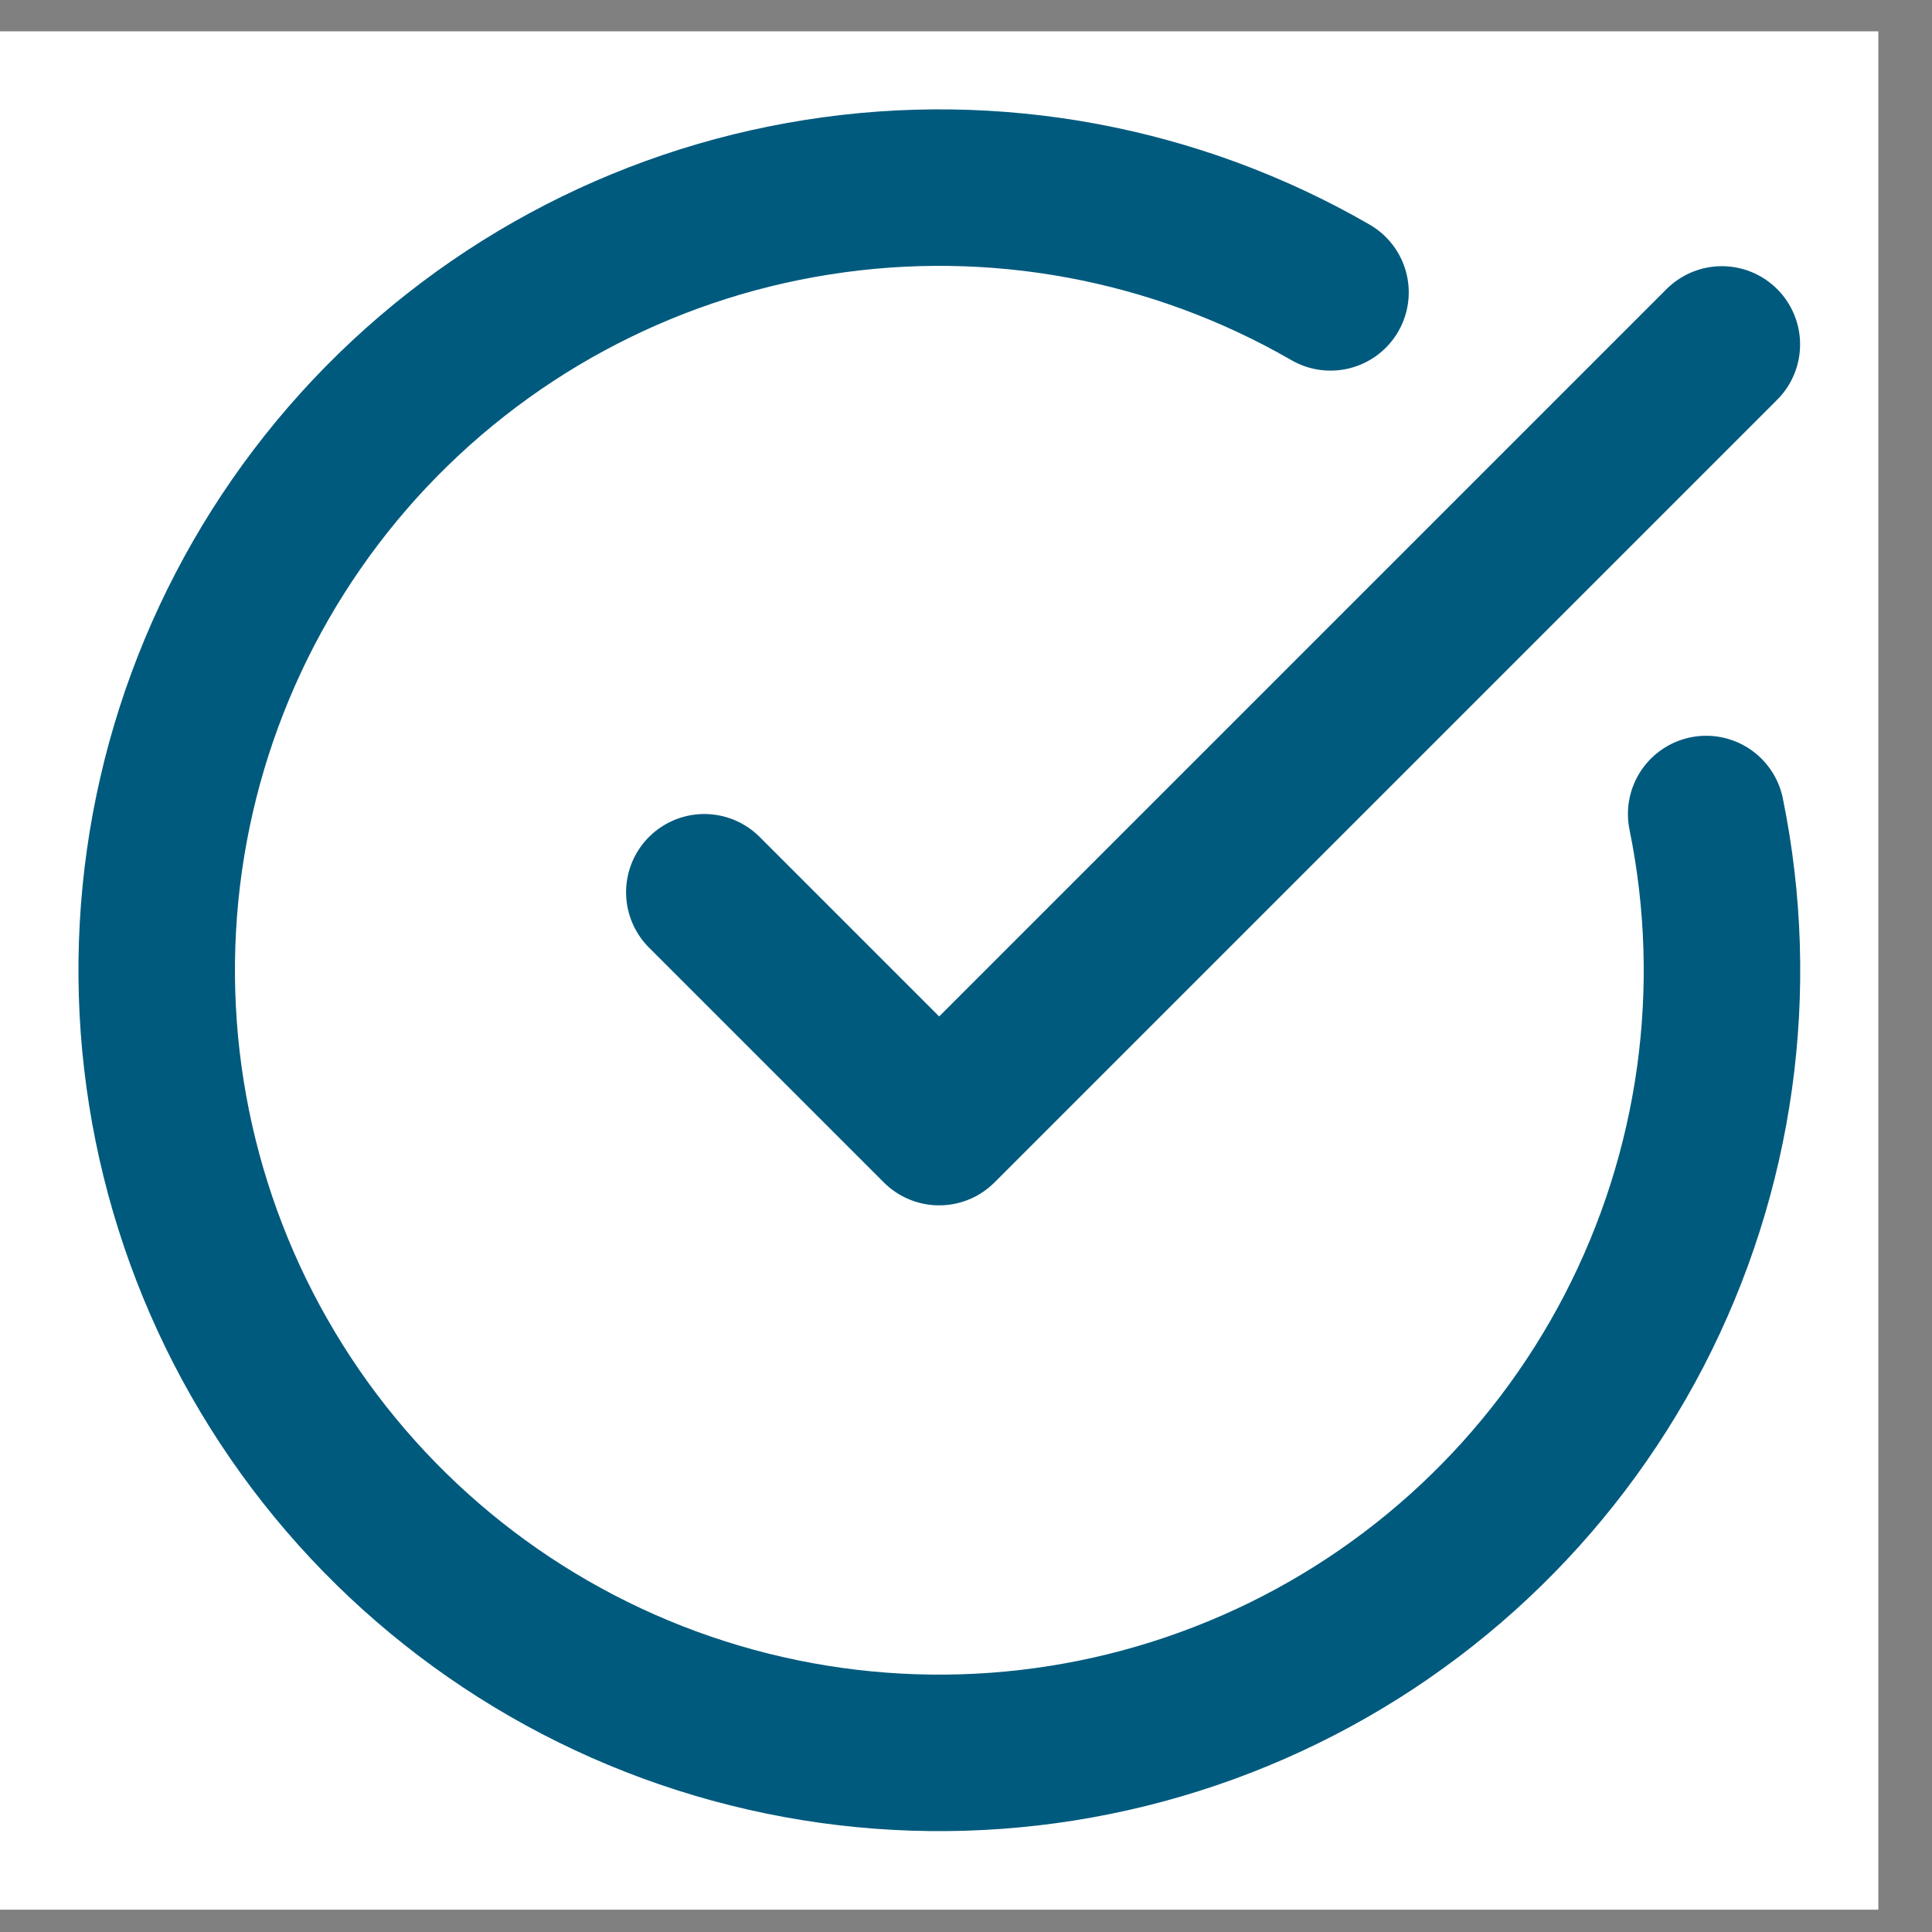
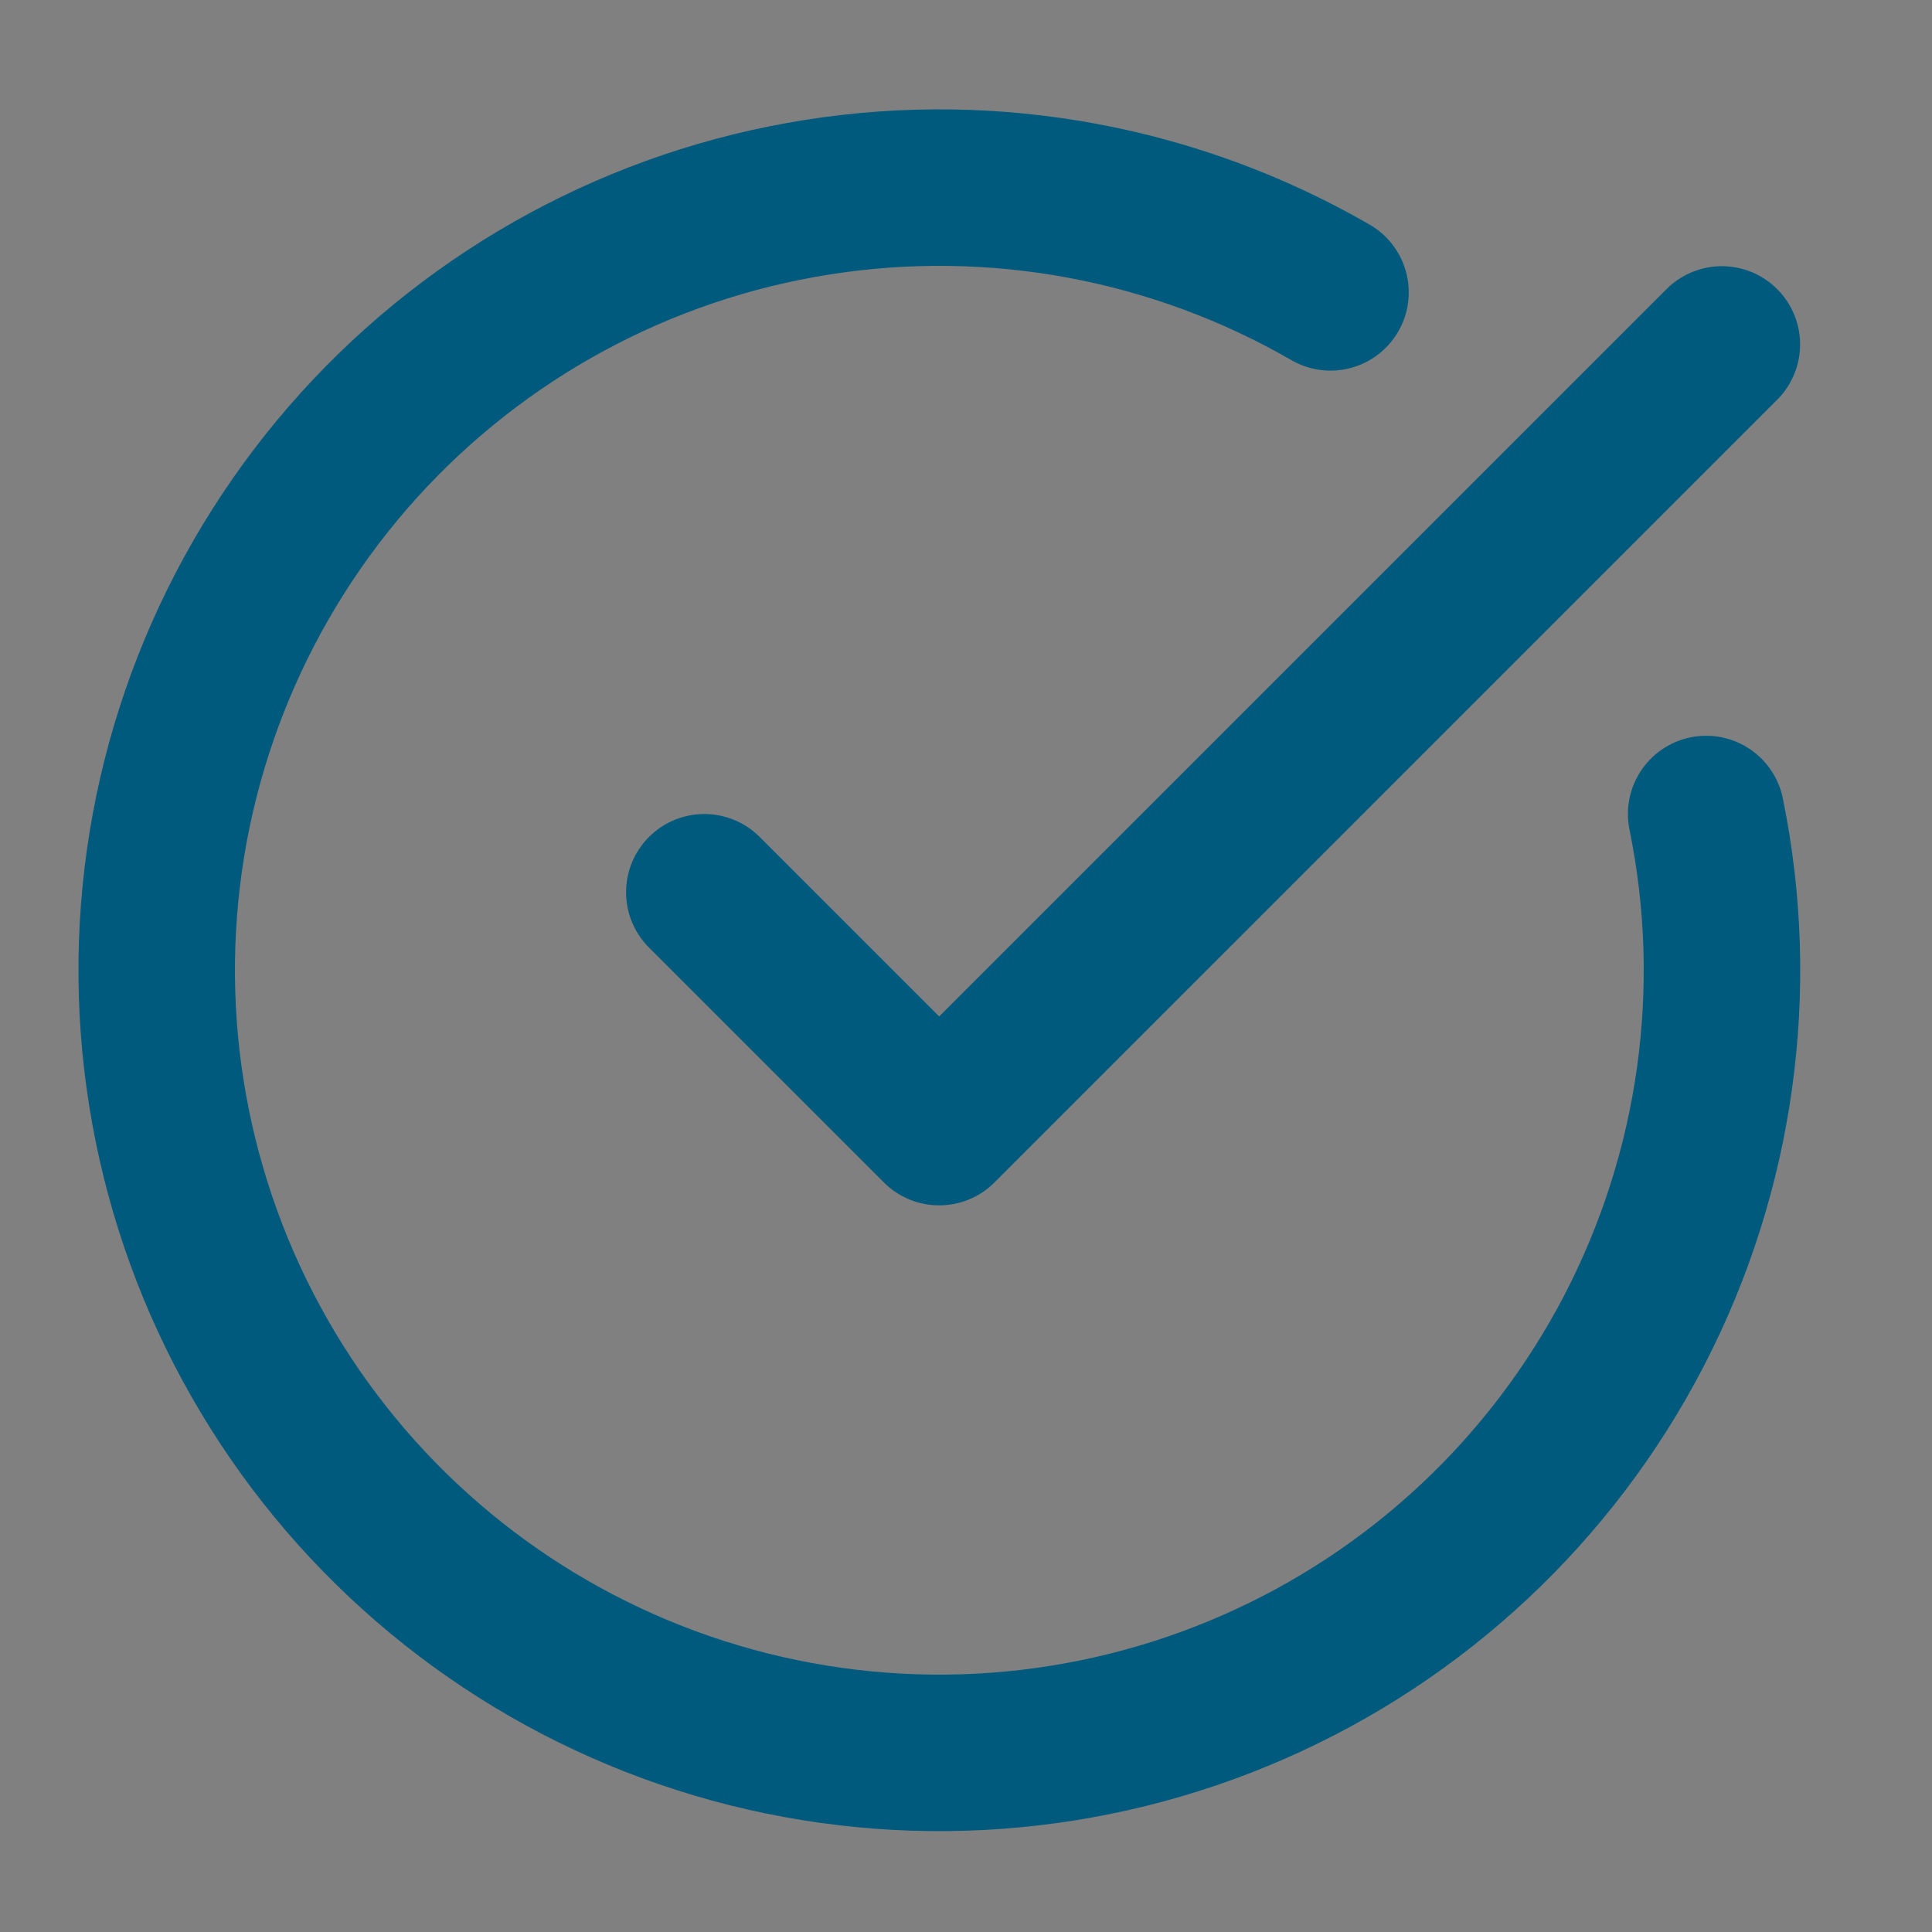
<svg xmlns="http://www.w3.org/2000/svg" width="18" height="18" viewBox="0 0 18 18" fill="none">
  <rect x="0" y="0" width="18" height="18" fill="#808080" stroke="none" />
-   <rect width="17.5" height="17.5" transform="translate(0 0.292)" fill="white" />
  <path d="M15.896 7.584C16.23 9.218 15.992 10.917 15.224 12.398C14.456 13.878 13.204 15.051 11.676 15.719C10.148 16.388 8.437 16.513 6.828 16.073C5.219 15.633 3.81 14.655 2.835 13.302C1.86 11.948 1.379 10.302 1.471 8.636C1.563 6.971 2.224 5.388 3.342 4.15C4.461 2.913 5.969 2.096 7.617 1.837C9.264 1.577 10.951 1.89 12.396 2.724" stroke="#005A7E" stroke-width="1.458" stroke-linecap="round" stroke-linejoin="round" />
  <path d="M6.562 8.313L8.75 10.501L16.042 3.209" stroke="#005A7E" stroke-width="1.458" stroke-linecap="round" stroke-linejoin="round" />
</svg>